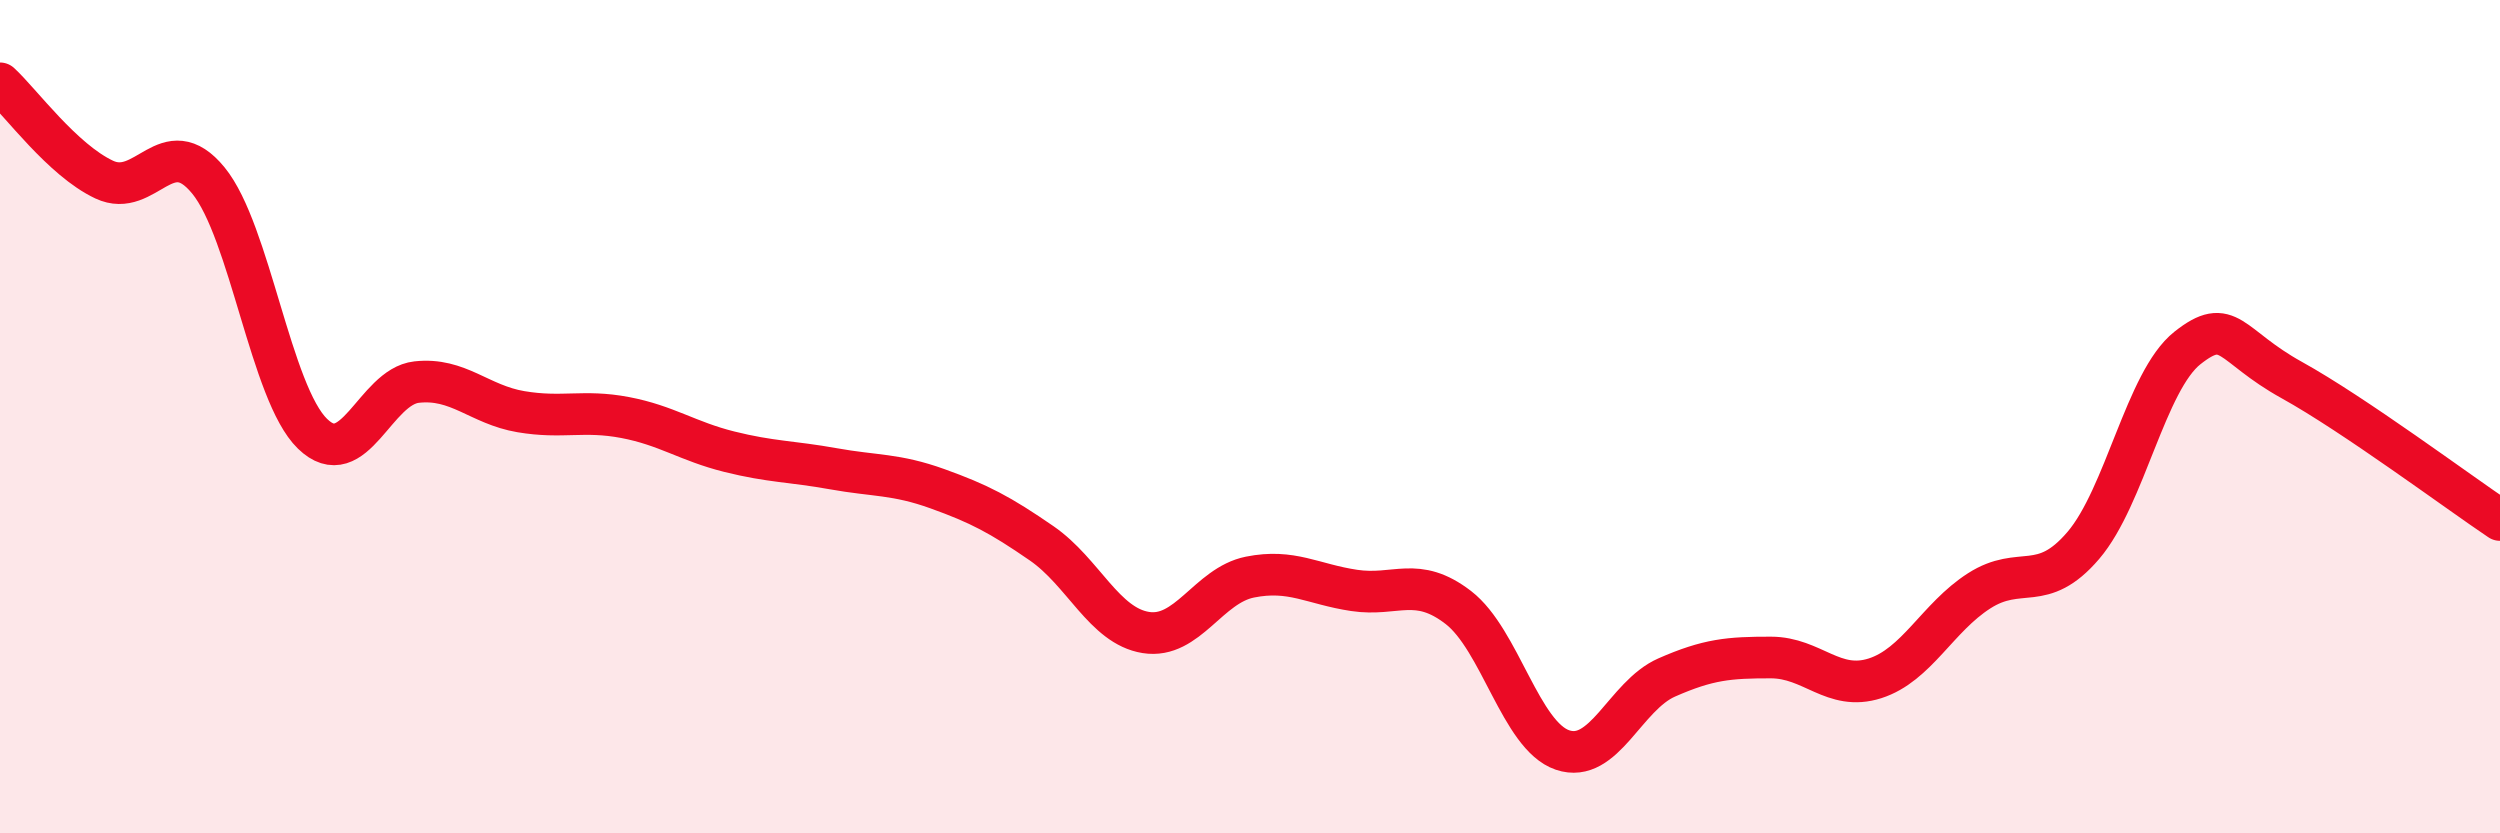
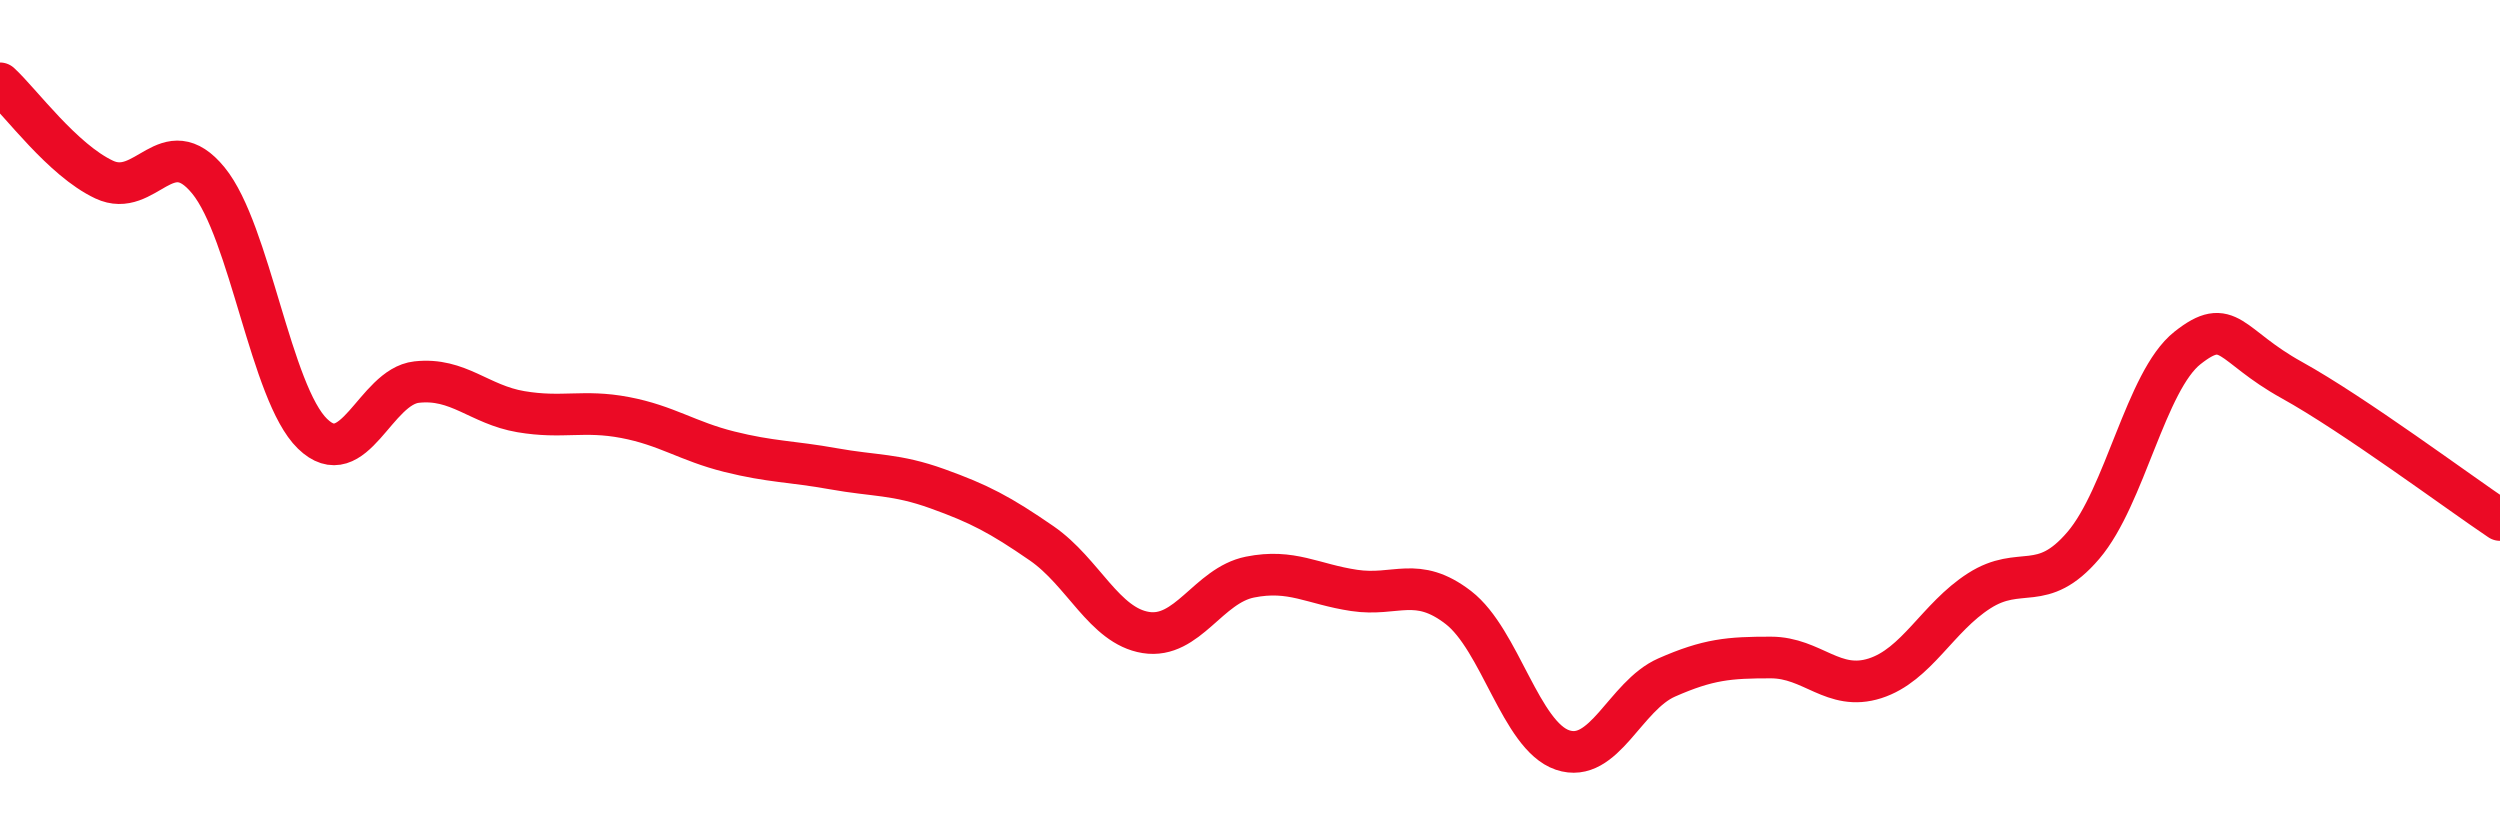
<svg xmlns="http://www.w3.org/2000/svg" width="60" height="20" viewBox="0 0 60 20">
-   <path d="M 0,2 C 0.5,2.46 1.5,3.84 2.5,4.31 C 3.5,4.78 4,3.11 5,4.33 C 6,5.55 6.5,9.44 7.5,10.41 C 8.5,11.38 9,9.28 10,9.17 C 11,9.06 11.5,9.71 12.5,9.88 C 13.5,10.05 14,9.83 15,10.02 C 16,10.21 16.5,10.59 17.5,10.84 C 18.5,11.09 19,11.07 20,11.25 C 21,11.43 21.5,11.37 22.5,11.73 C 23.5,12.09 24,12.35 25,13.04 C 26,13.73 26.5,15.02 27.5,15.18 C 28.5,15.34 29,14.05 30,13.85 C 31,13.65 31.5,14.02 32.5,14.17 C 33.5,14.32 34,13.81 35,14.58 C 36,15.35 36.5,17.66 37.5,18 C 38.5,18.34 39,16.7 40,16.26 C 41,15.82 41.5,15.78 42.5,15.78 C 43.5,15.78 44,16.6 45,16.28 C 46,15.96 46.5,14.82 47.5,14.18 C 48.5,13.54 49,14.26 50,13.09 C 51,11.92 51.5,9.14 52.5,8.35 C 53.5,7.56 53.5,8.29 55,9.12 C 56.5,9.95 59,11.81 60,12.48L60 20L0 20Z" fill="#EB0A25" opacity="0.1" stroke-linecap="round" stroke-linejoin="round" />
  <path d="M 0,2 C 0.5,2.46 1.5,3.84 2.5,4.31 C 3.5,4.78 4,3.11 5,4.33 C 6,5.55 6.5,9.44 7.5,10.41 C 8.5,11.38 9,9.28 10,9.17 C 11,9.06 11.5,9.71 12.5,9.88 C 13.5,10.05 14,9.83 15,10.02 C 16,10.21 16.5,10.59 17.5,10.84 C 18.5,11.09 19,11.07 20,11.25 C 21,11.43 21.5,11.37 22.5,11.73 C 23.5,12.09 24,12.35 25,13.04 C 26,13.73 26.5,15.02 27.5,15.18 C 28.5,15.34 29,14.05 30,13.85 C 31,13.65 31.5,14.02 32.5,14.17 C 33.5,14.32 34,13.81 35,14.58 C 36,15.35 36.5,17.66 37.5,18 C 38.5,18.34 39,16.7 40,16.26 C 41,15.82 41.5,15.78 42.5,15.78 C 43.5,15.78 44,16.6 45,16.28 C 46,15.96 46.5,14.82 47.5,14.18 C 48.5,13.54 49,14.26 50,13.09 C 51,11.92 51.5,9.14 52.5,8.35 C 53.5,7.56 53.5,8.29 55,9.12 C 56.5,9.95 59,11.81 60,12.48" stroke="#EB0A25" stroke-width="1" fill="none" stroke-linecap="round" stroke-linejoin="round" />
</svg>